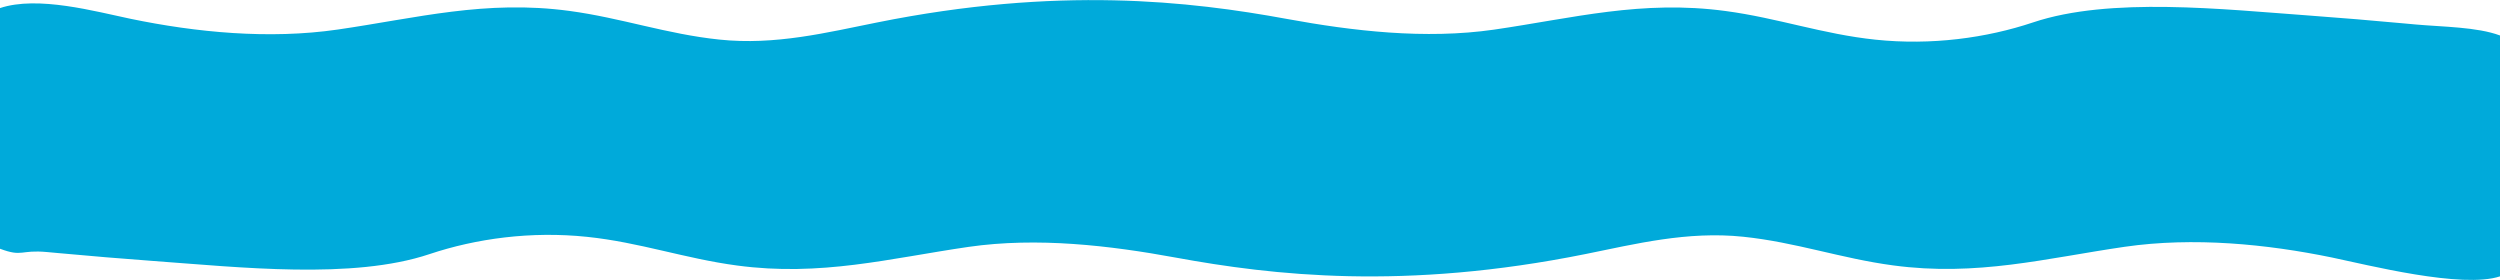
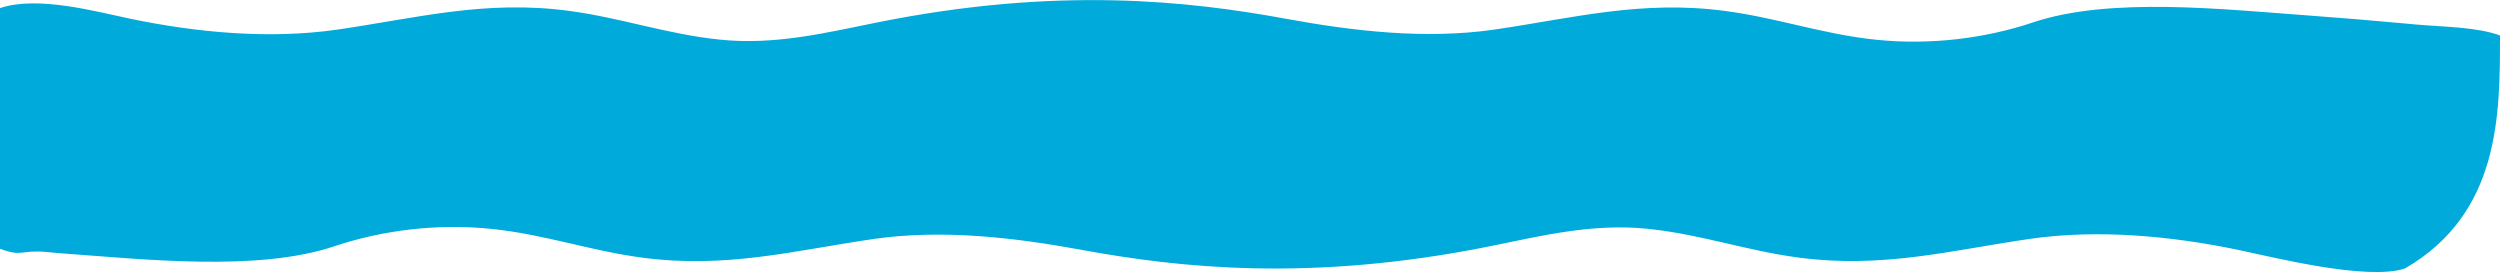
<svg xmlns="http://www.w3.org/2000/svg" version="1.1" id="Layer_1" x="0px" y="0px" viewBox="0 0 2564.9 287.5" style="enable-background:new 0 0 2564.9 287.5;" xml:space="preserve">
  <style type="text/css"> .st0{fill:#00AADA;} </style>
-   <path class="st0" d="M2564.9,36.4c-23.5-8.8-59-8.8-86.7-11.3c-4-0.4-8-0.8-12-1.1c-32.4-3-64.9-5.7-97.5-8.1 c-87.4-6.3-203.9-19.4-282.9,7.1c-47.9,16-104.2,23.7-161.6,17.7c-53.9-5.6-100.5-22.3-153.8-29.4c-86-11.6-156.5,7.3-237.6,19.1 c-70.7,10.2-145.1,1.4-212.6-11c-99.3-18.2-234.3-33.9-420.6,3.7C849,33.2,795.4,46.7,738,40.6C684.1,35,637.5,18.4,584.2,11.2 c-86-11.6-156.5,7.3-237.6,19.1C275.9,40.6,201,33.2,134,19.3c-36.1-7.5-95.2-24-134-11c0,82.9,0,176.2,0,246.9 c23.5,8.8,20.5,0.8,48.3,3.4c4,0.4,8,0.8,12,1.1c32.4,3,64.9,5.7,97.5,8.1c87.4,6.3,203.9,19.4,282.9-7.1 c47.9-16,104.2-23.7,161.6-17.7c53.9,5.6,100.5,22.3,153.8,29.4c86,11.6,156.5-7.3,237.6-19.1c70.7-10.2,145.1-1.4,212.6,11 c99.3,18.2,234.3,33.9,420.6-3.7c50.6-10.2,104.2-23.7,161.6-17.7c53.9,5.6,100.5,22.3,153.8,29.4c86,11.6,156.5-7.3,237.6-19.1 c70.7-10.2,145.6-2.8,212.6,11c36.1,7.5,133.7,32.3,172.5,19.3C2564.9,218.8,2564.9,118.2,2564.9,36.4z" />
+   <path class="st0" d="M2564.9,36.4c-23.5-8.8-59-8.8-86.7-11.3c-4-0.4-8-0.8-12-1.1c-32.4-3-64.9-5.7-97.5-8.1 c-87.4-6.3-203.9-19.4-282.9,7.1c-47.9,16-104.2,23.7-161.6,17.7c-53.9-5.6-100.5-22.3-153.8-29.4c-86-11.6-156.5,7.3-237.6,19.1 c-70.7,10.2-145.1,1.4-212.6-11c-99.3-18.2-234.3-33.9-420.6,3.7C849,33.2,795.4,46.7,738,40.6C684.1,35,637.5,18.4,584.2,11.2 c-86-11.6-156.5,7.3-237.6,19.1C275.9,40.6,201,33.2,134,19.3c-36.1-7.5-95.2-24-134-11c0,82.9,0,176.2,0,246.9 c23.5,8.8,20.5,0.8,48.3,3.4c4,0.4,8,0.8,12,1.1c87.4,6.3,203.9,19.4,282.9-7.1 c47.9-16,104.2-23.7,161.6-17.7c53.9,5.6,100.5,22.3,153.8,29.4c86,11.6,156.5-7.3,237.6-19.1c70.7-10.2,145.1-1.4,212.6,11 c99.3,18.2,234.3,33.9,420.6-3.7c50.6-10.2,104.2-23.7,161.6-17.7c53.9,5.6,100.5,22.3,153.8,29.4c86,11.6,156.5-7.3,237.6-19.1 c70.7-10.2,145.6-2.8,212.6,11c36.1,7.5,133.7,32.3,172.5,19.3C2564.9,218.8,2564.9,118.2,2564.9,36.4z" />
</svg>